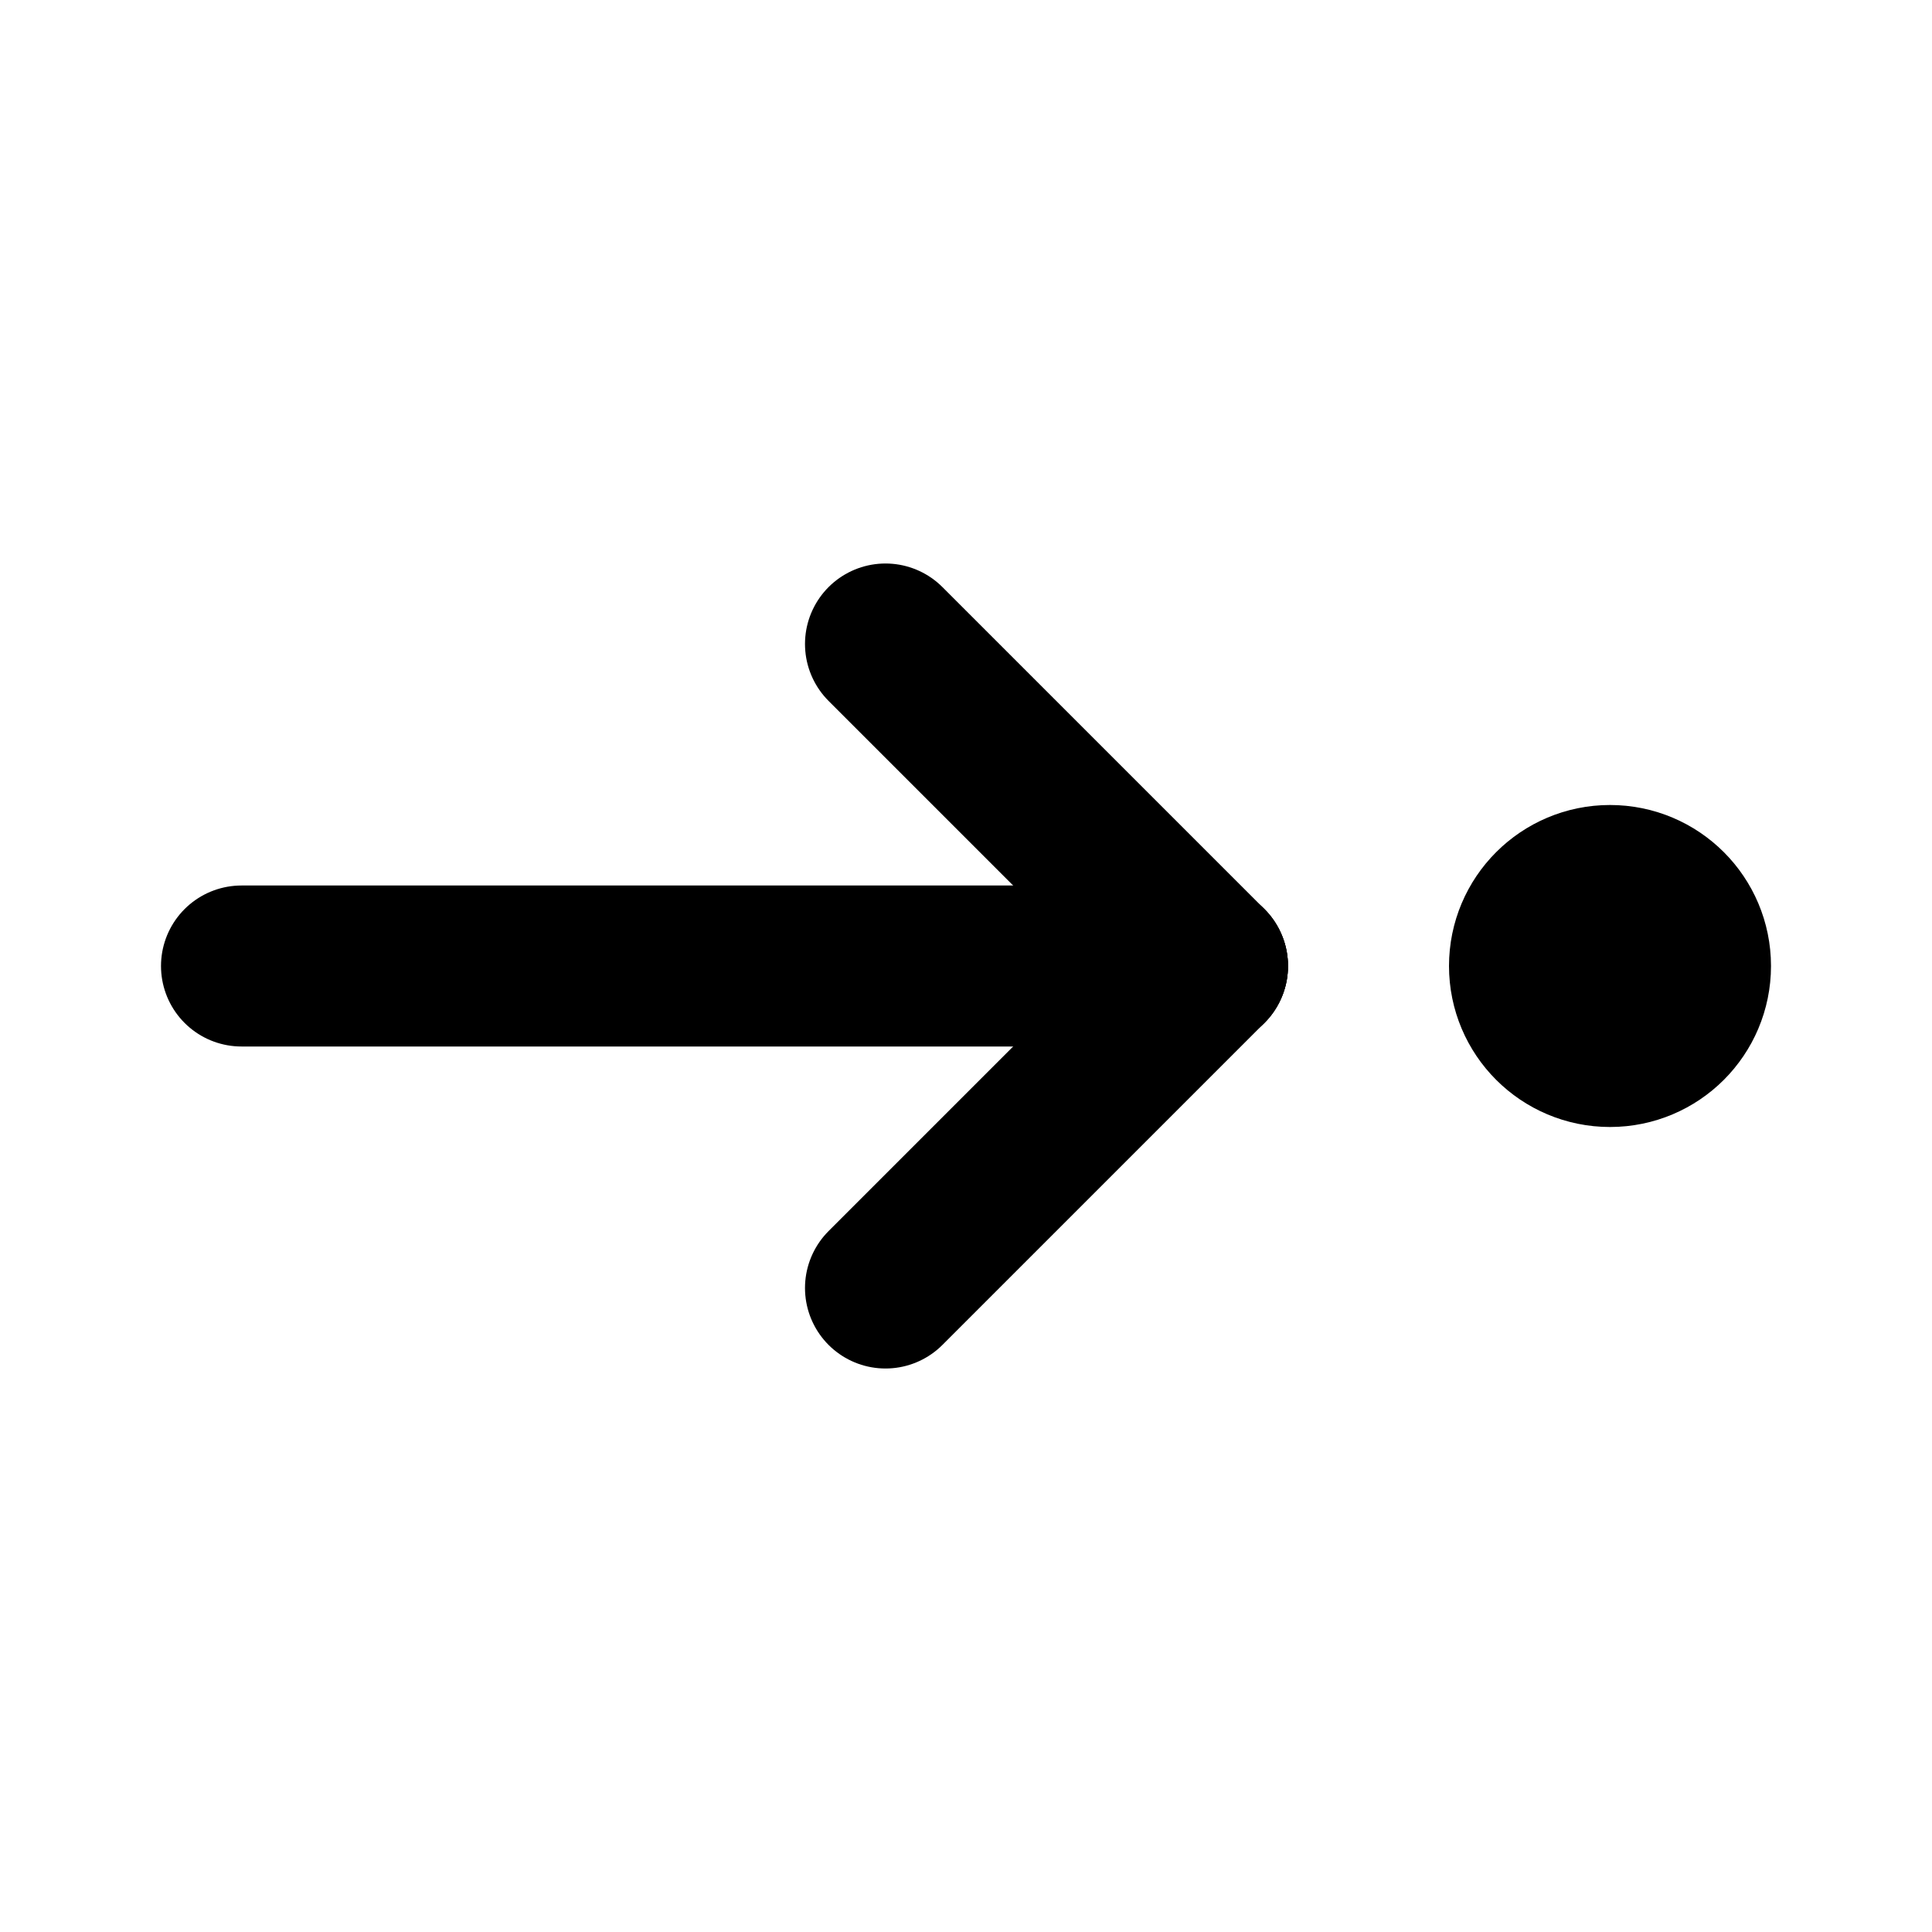
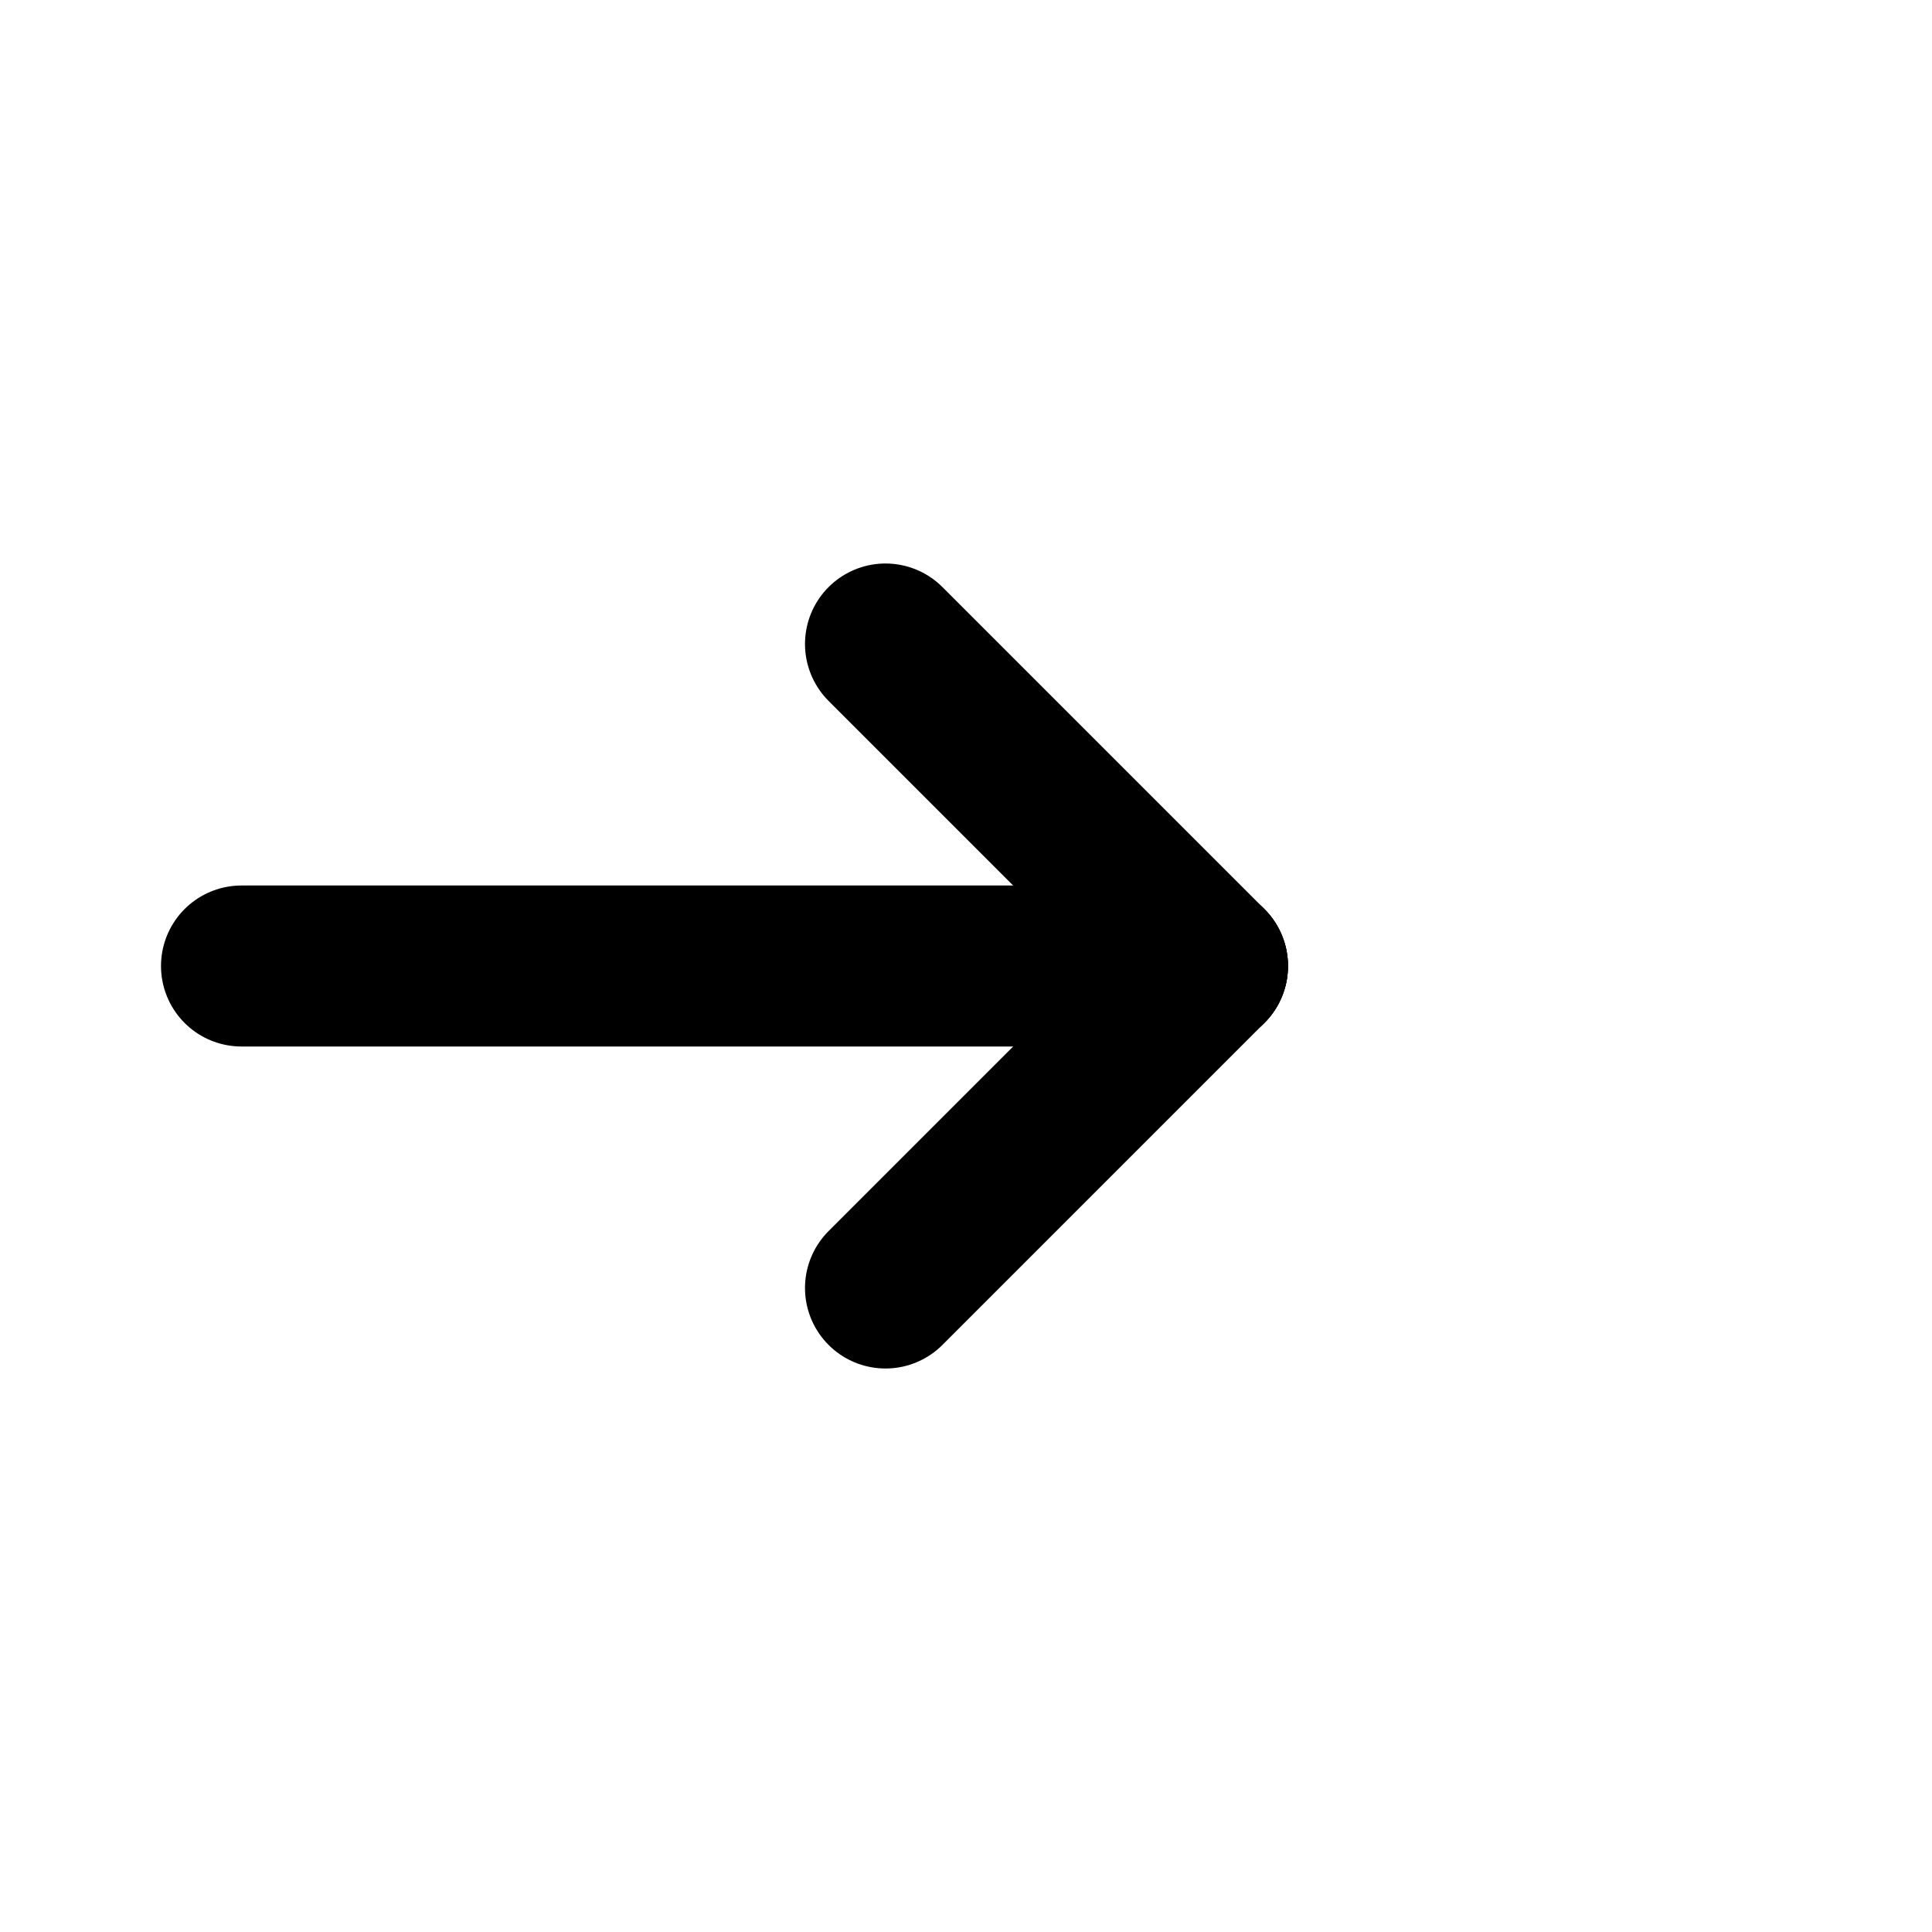
<svg xmlns="http://www.w3.org/2000/svg" width="24" height="24" viewBox="0 0 24 24">
  <g id="distance" transform="translate(24) rotate(90)">
    <path id="Tracé_65" data-name="Tracé 65" d="M24,24H0V0H24Z" fill="none" />
    <line id="Ligne_15" data-name="Ligne 15" y1="12" transform="translate(12 9)" fill="none" stroke="#000" stroke-linecap="round" stroke-linejoin="round" stroke-width="2" />
    <line id="Ligne_16" data-name="Ligne 16" y1="4" x2="4" transform="translate(8 9)" fill="none" stroke="#000" stroke-linecap="round" stroke-linejoin="round" stroke-width="2" />
    <line id="Ligne_17" data-name="Ligne 17" x1="4" y1="4" transform="translate(12 9)" fill="none" stroke="#000" stroke-linecap="round" stroke-linejoin="round" stroke-width="2" />
-     <circle id="Ellipse_8" data-name="Ellipse 8" cx="1" cy="1" r="1" transform="translate(11 3)" fill="none" stroke="#000" stroke-linecap="round" stroke-linejoin="round" stroke-width="2" />
  </g>
</svg>